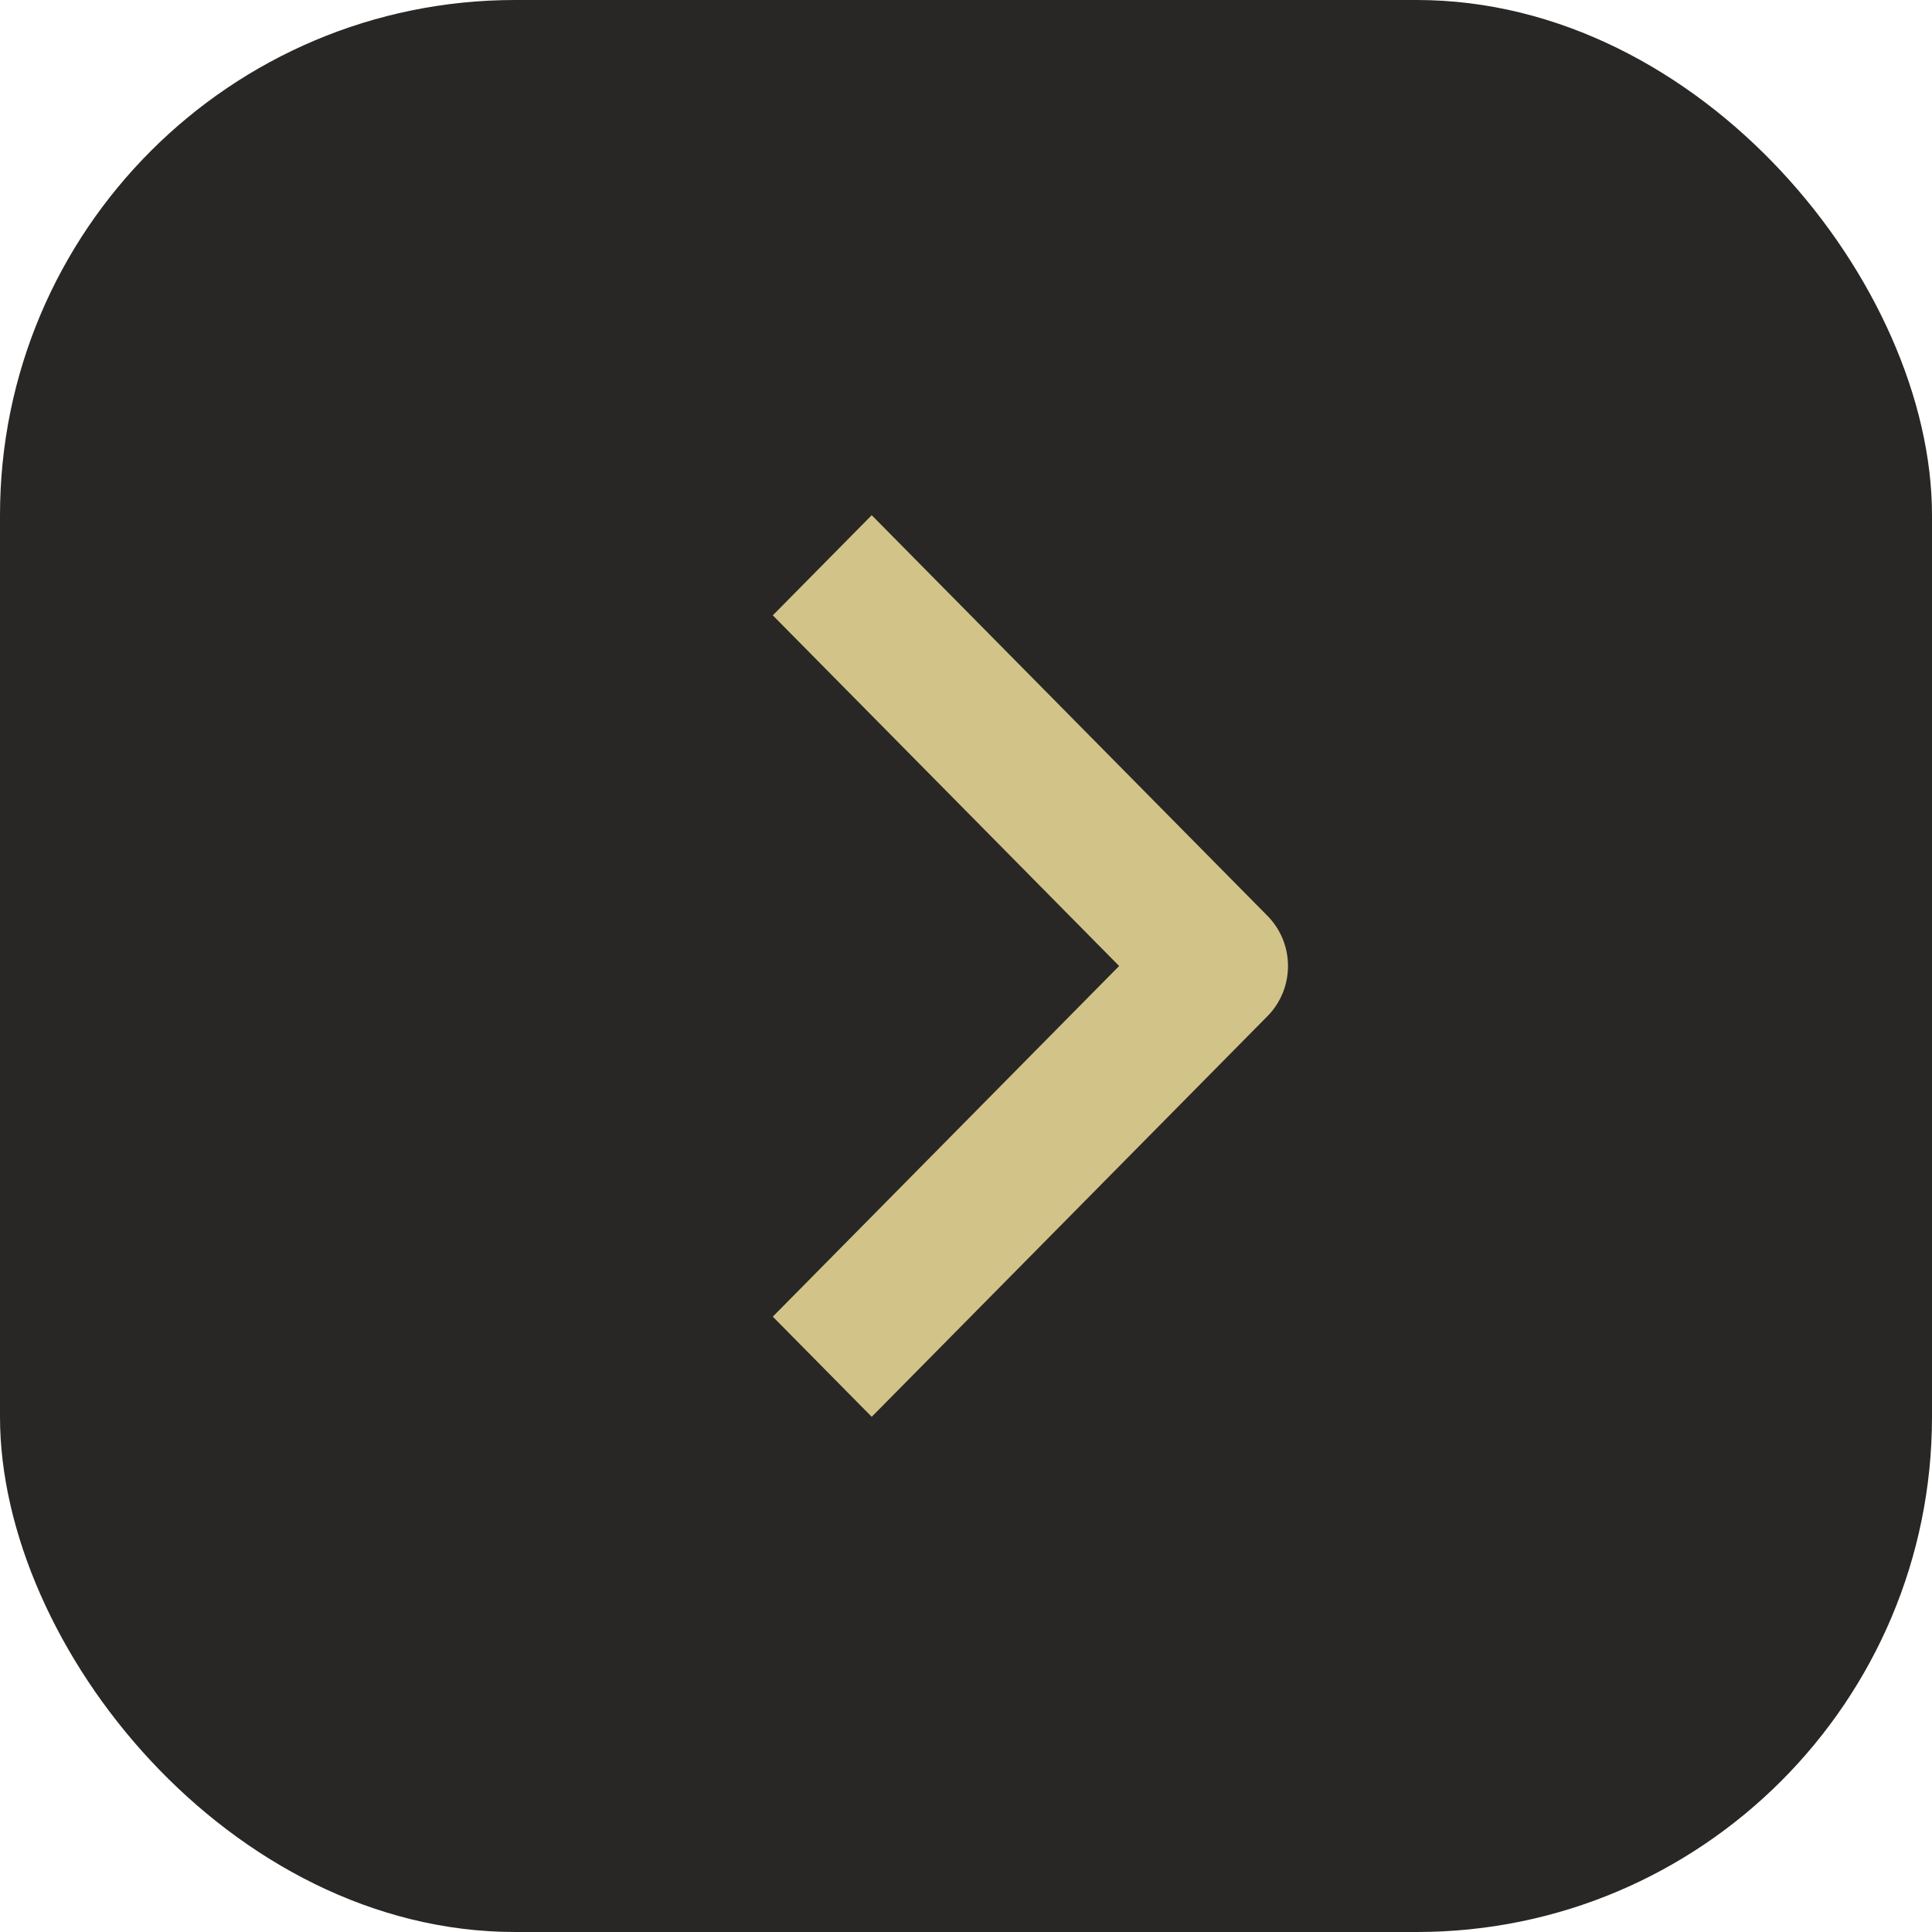
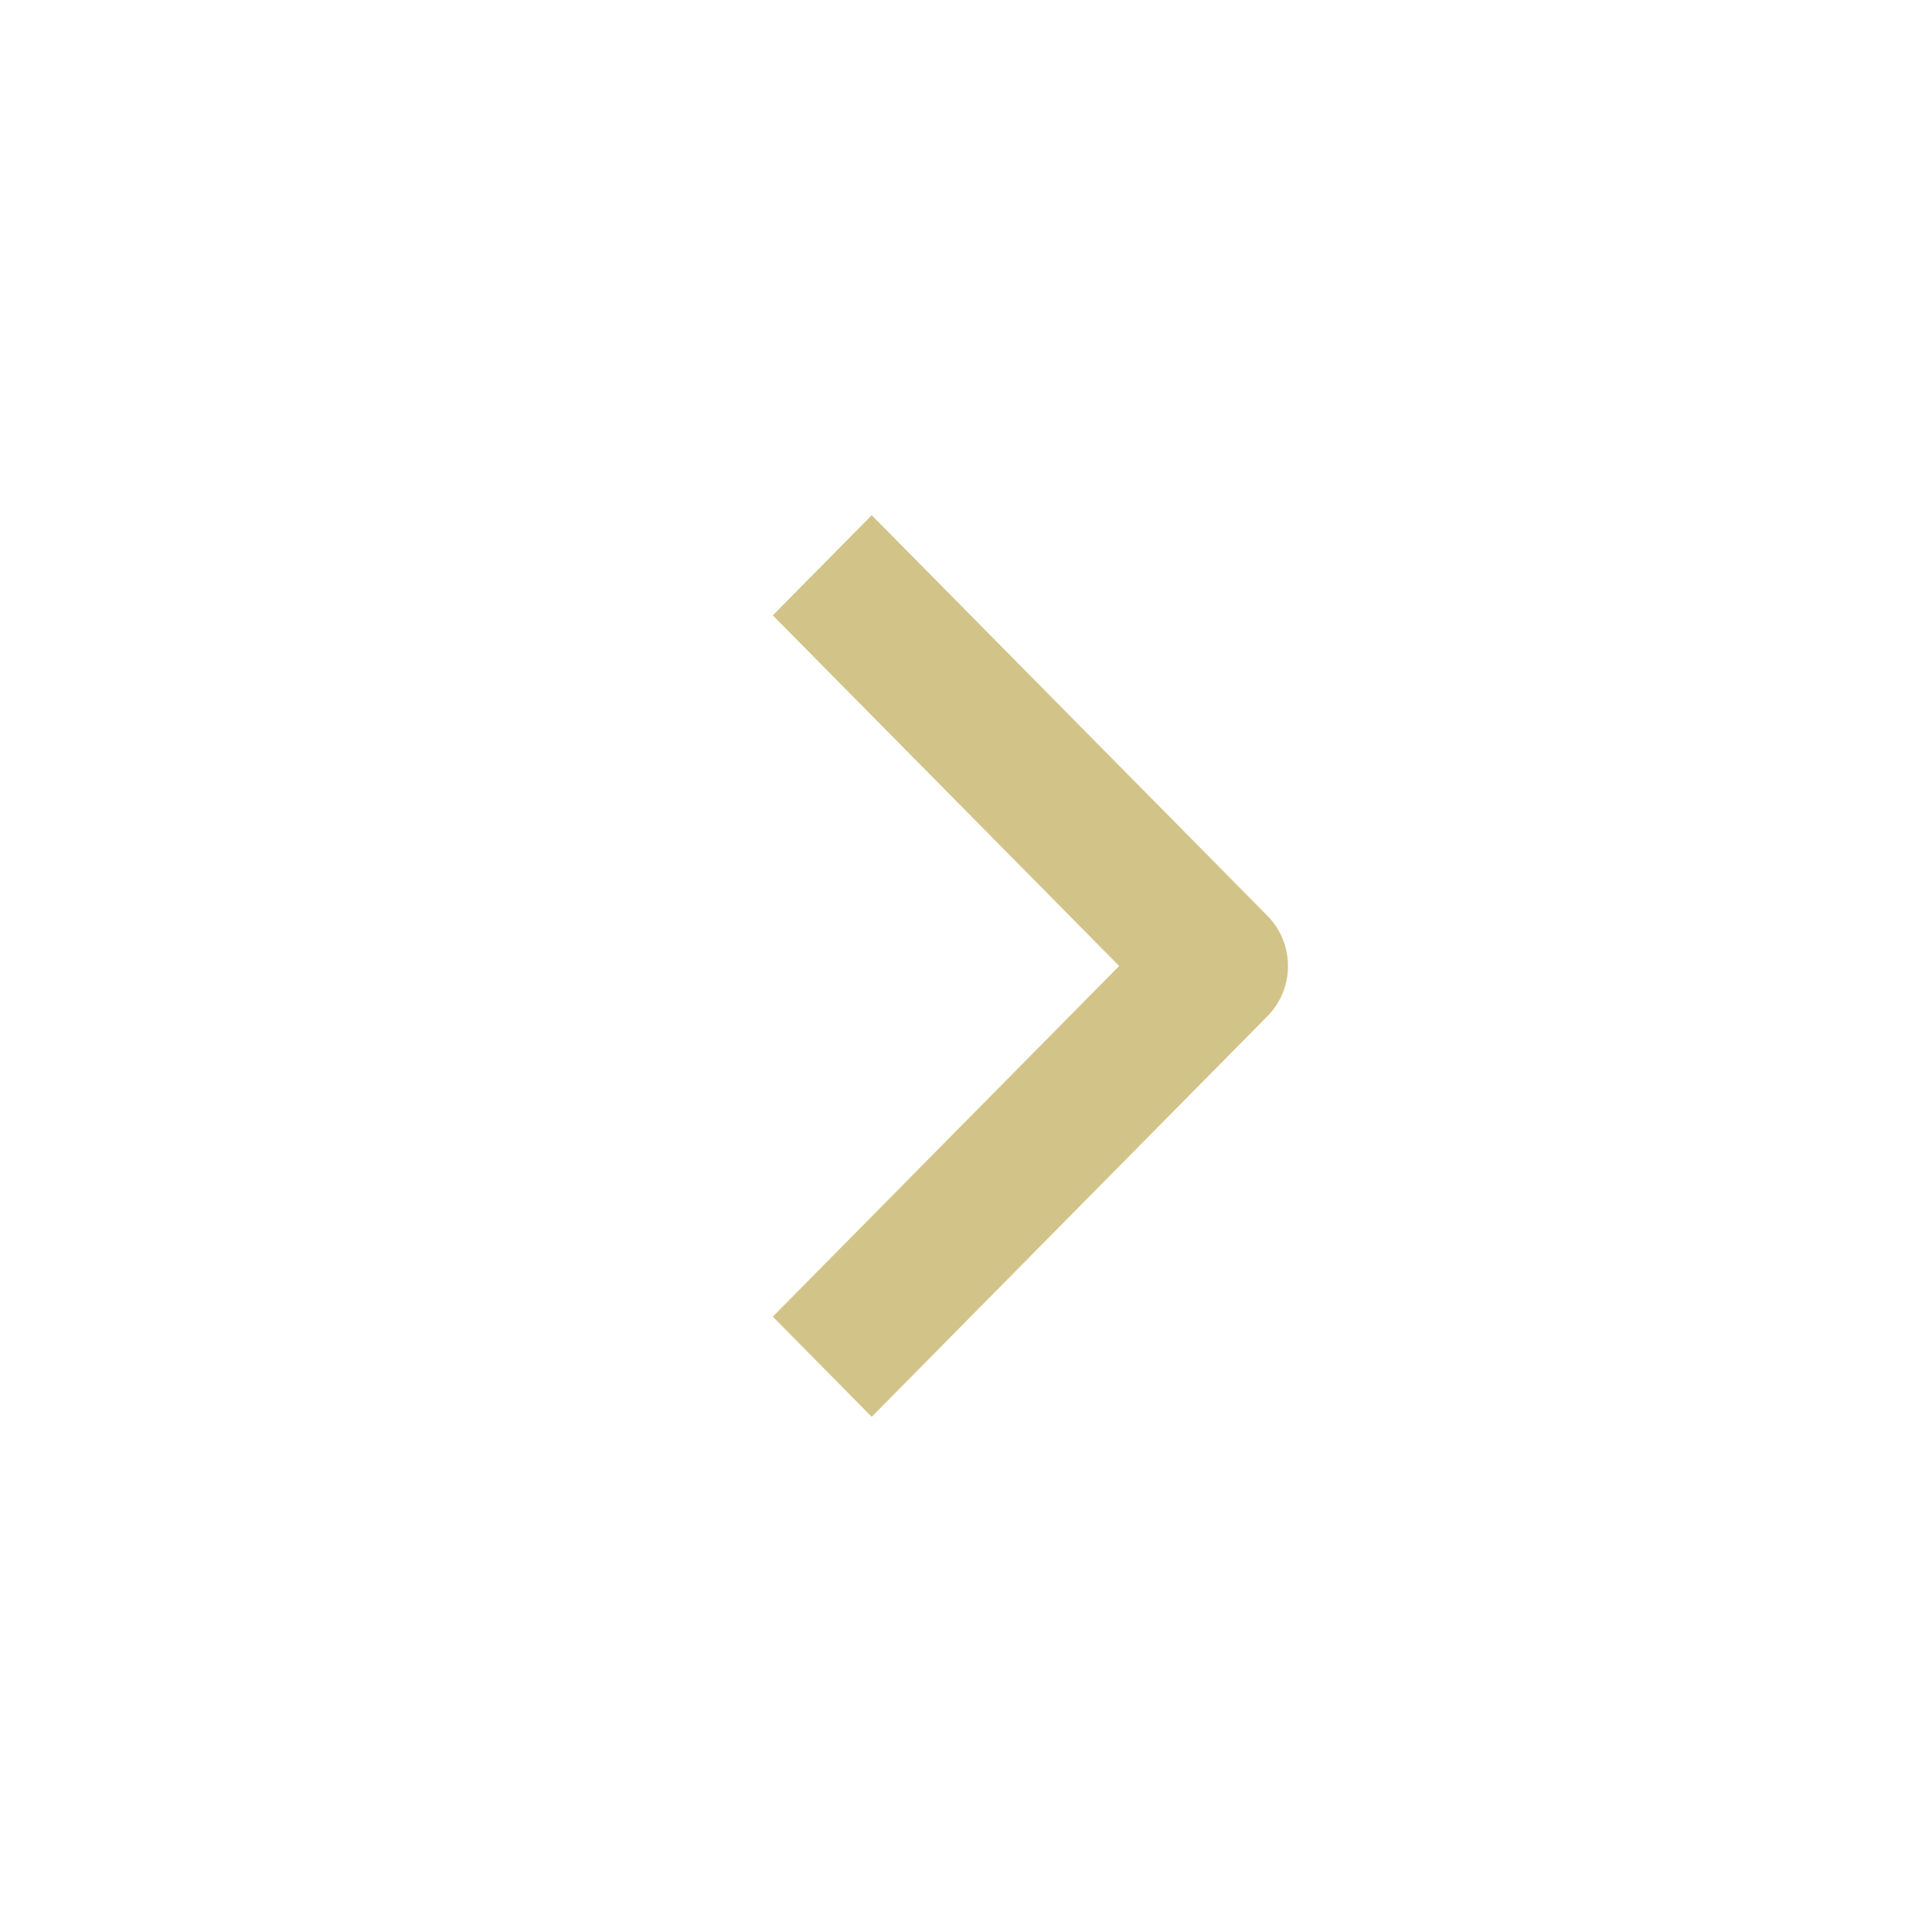
<svg xmlns="http://www.w3.org/2000/svg" width="30" height="30" viewBox="0 0 30 30" fill="none">
-   <rect width="30" height="30" rx="8" fill="#282725" />
  <path fill-rule="evenodd" clip-rule="evenodd" d="M19.682 15.778L13.536 22L12 20.445L17.378 15L12 9.555L13.536 8L19.682 14.222C19.886 14.429 20 14.708 20 15C20 15.292 19.886 15.571 19.682 15.778Z" fill="#D2C488" />
</svg>